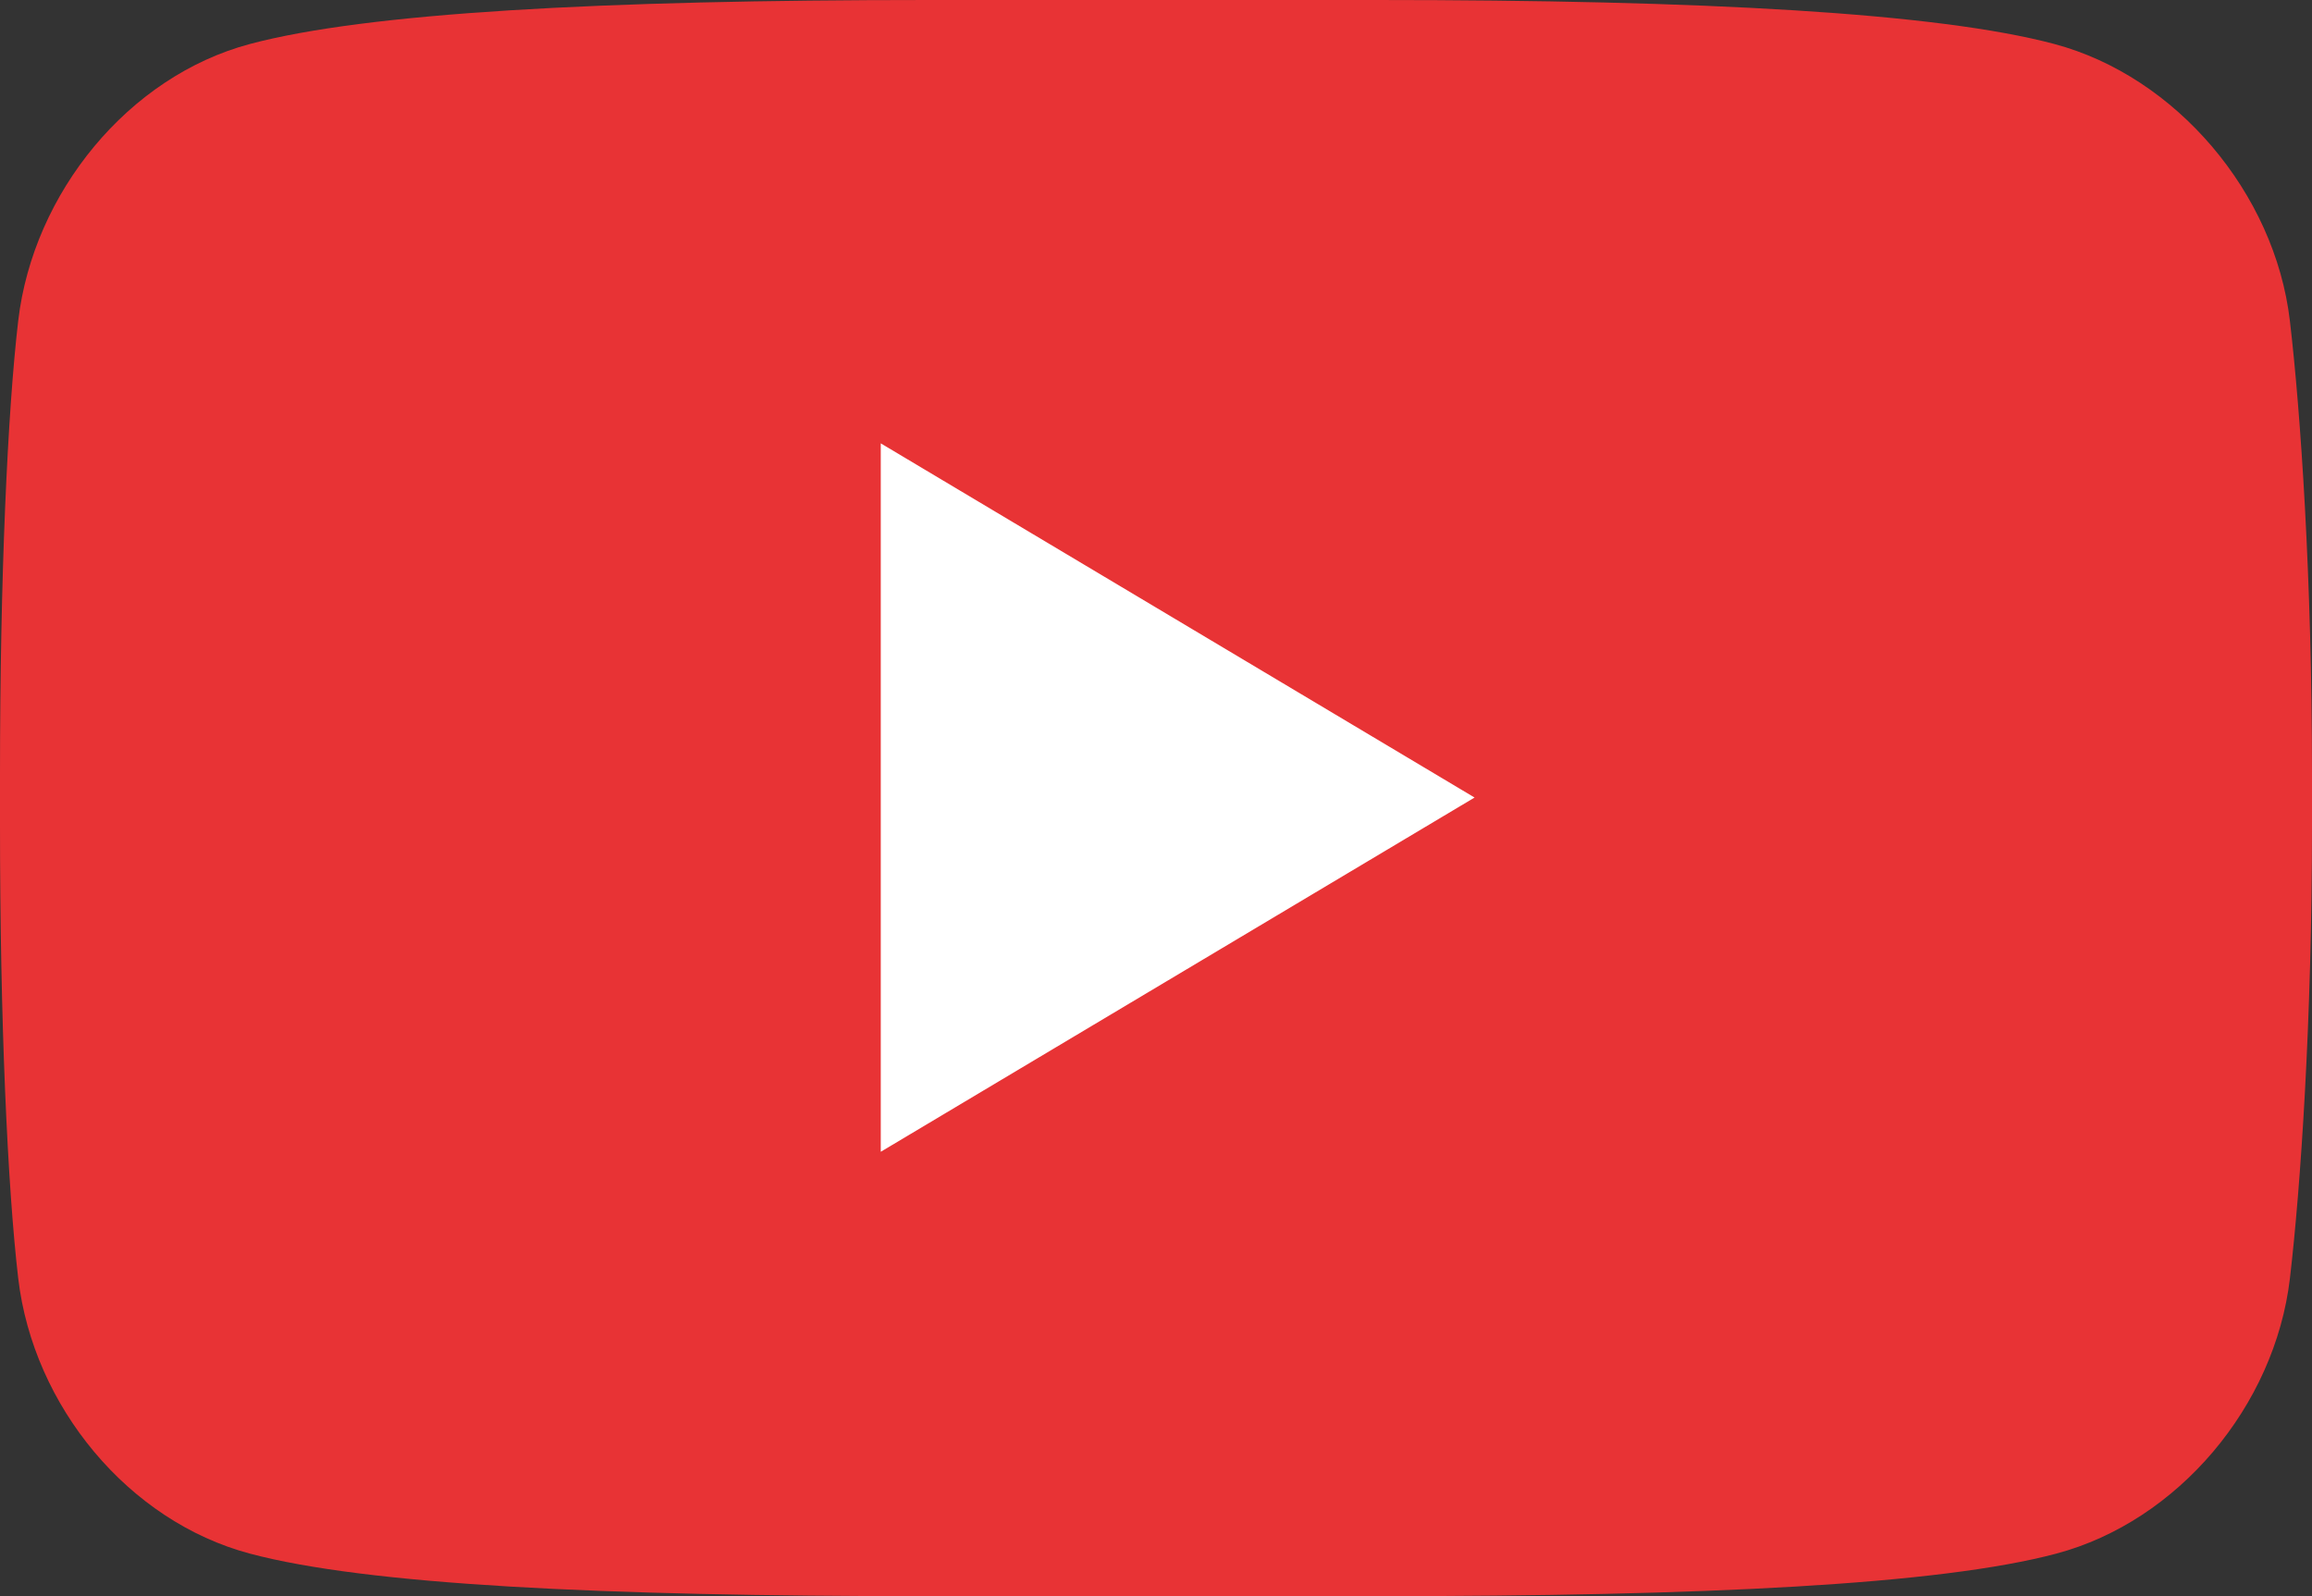
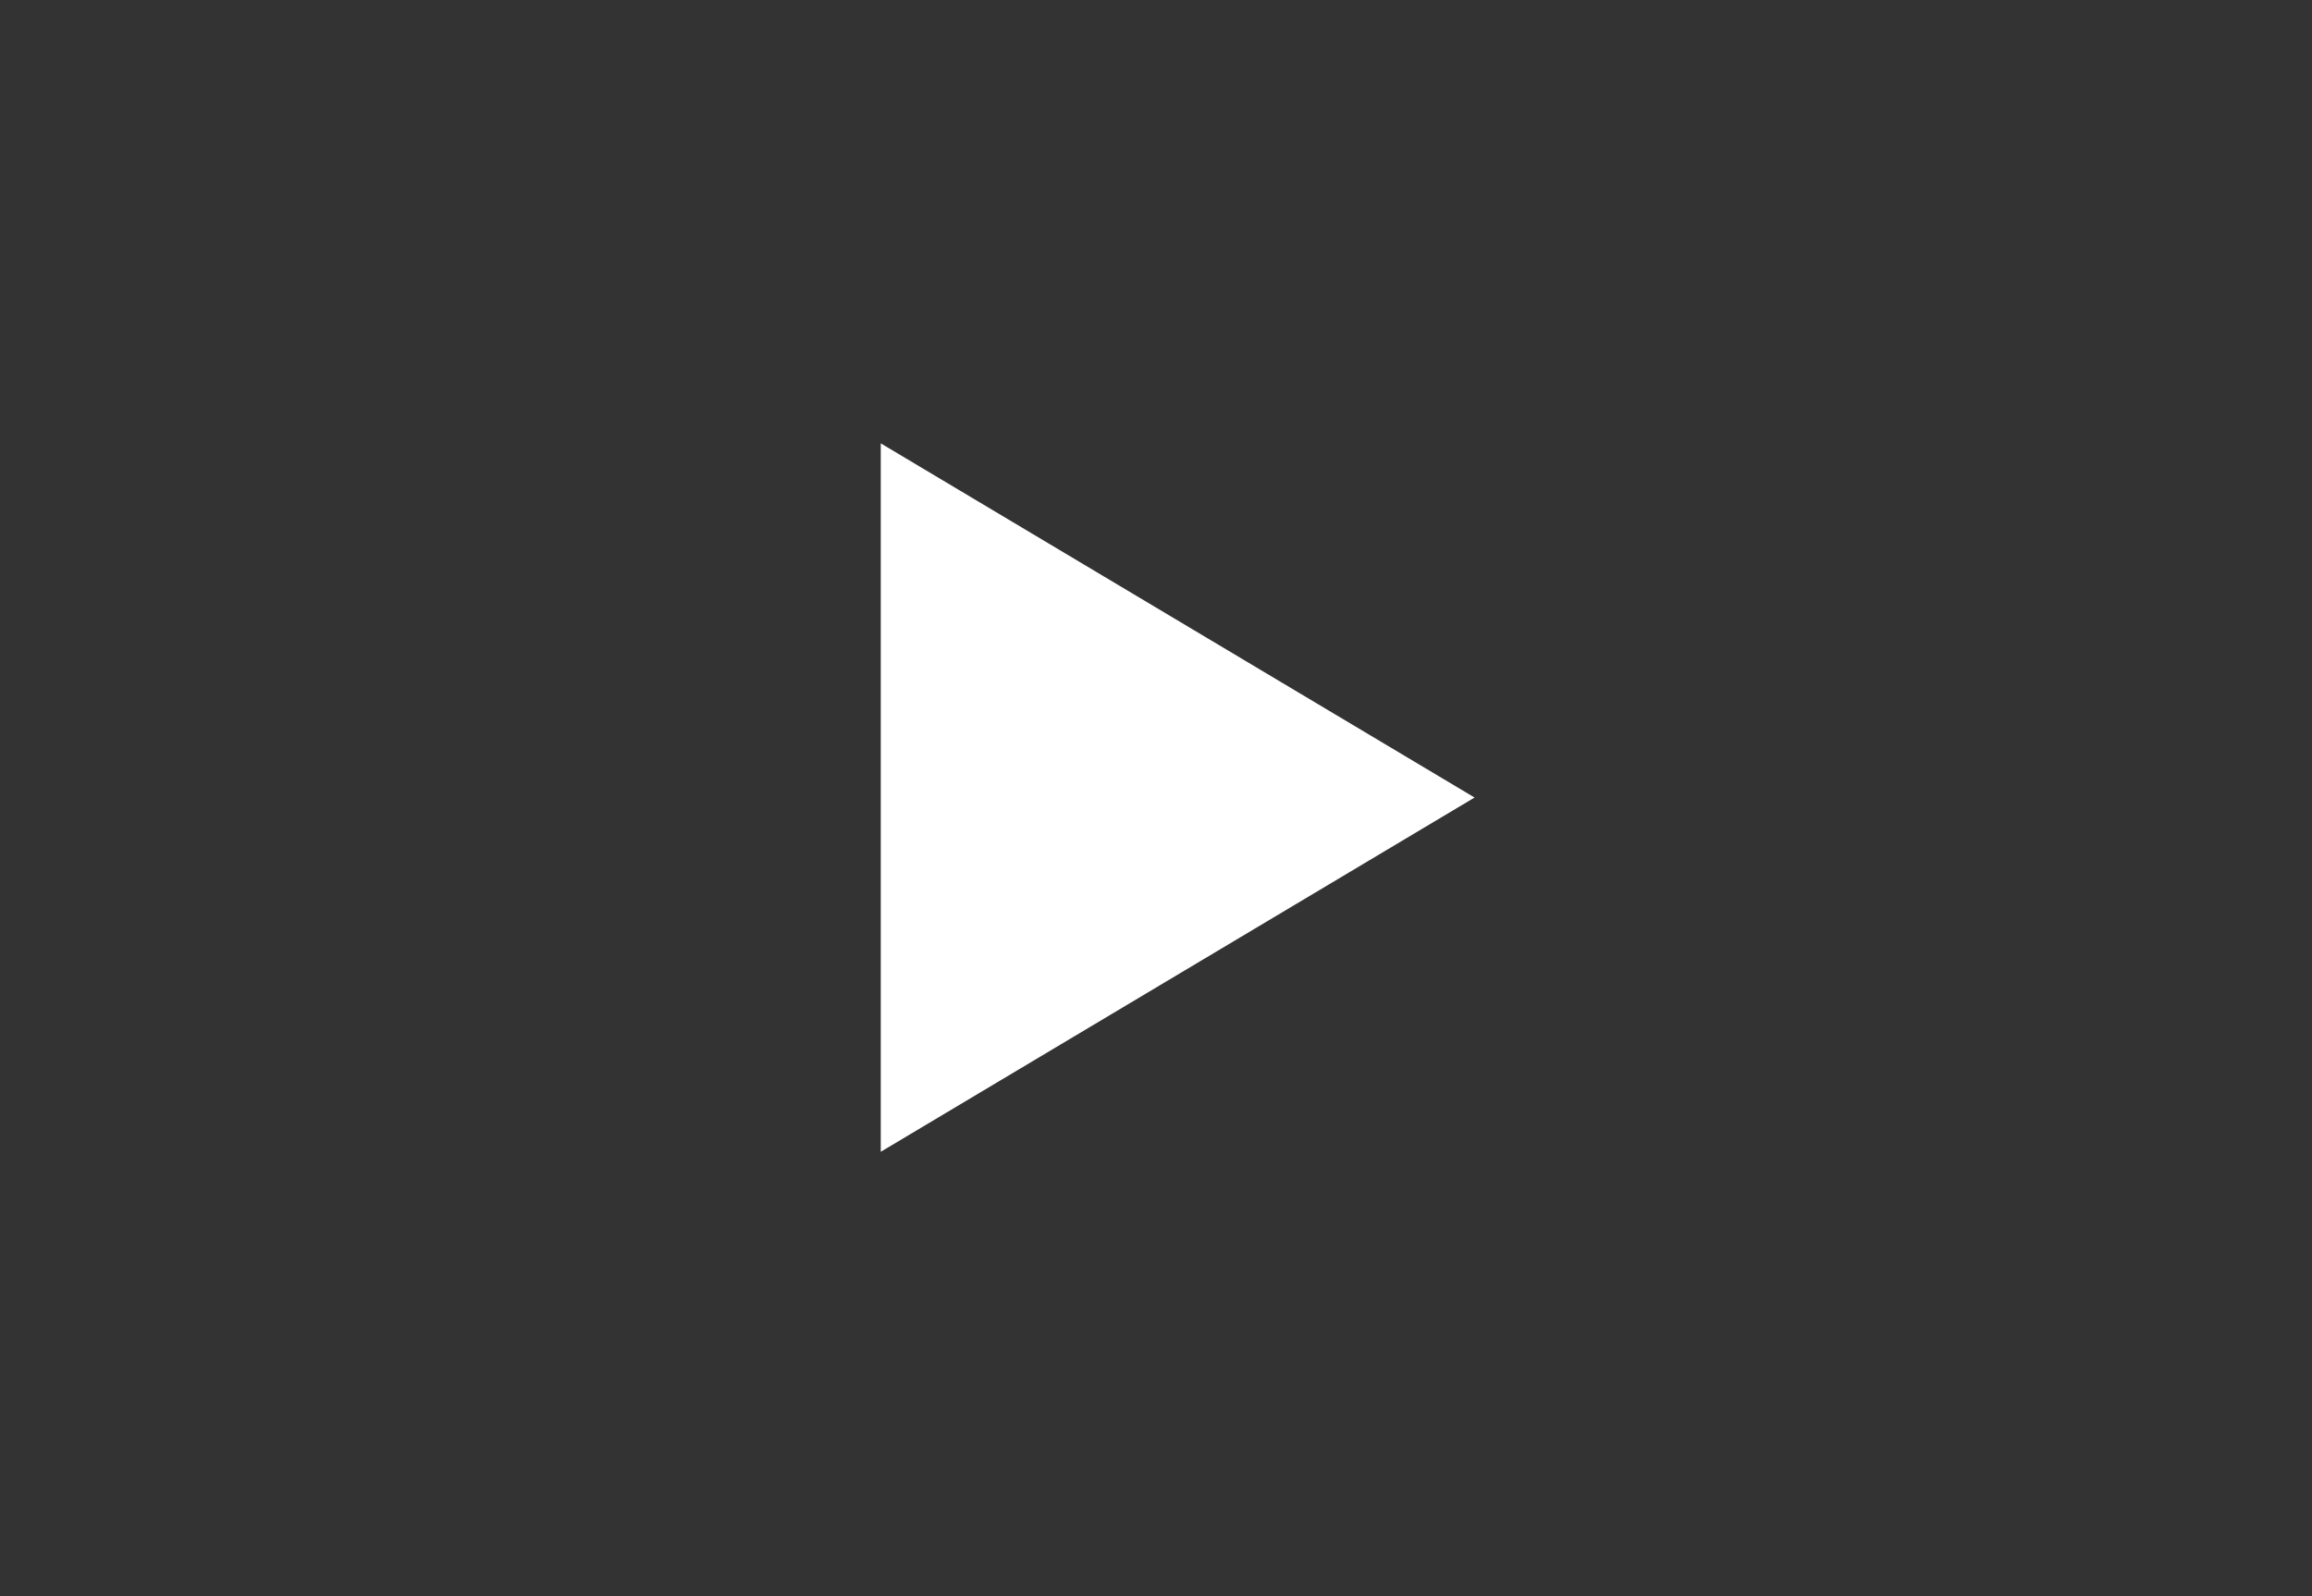
<svg xmlns="http://www.w3.org/2000/svg" version="1.1" x="0px" y="0px" width="42px" height="29px" viewBox="0 0 42 29" enable-background="new 0 0 42 29" xml:space="preserve">
  <rect x="0" y="0" width="42" height="29" fill="#333333" stroke="none" />
  <g id="レイヤー_1">
</g>
  <g id="typo">
    <g>
-       <path fill="#E83335" d="M25,0c5.958,0,10.194,0.234,12.318,0.799c2.208,0.588,4.007,2.704,4.28,5.028    C41.793,7.484,42,10.498,42,14.059v0.936c0,3.561-0.207,6.574-0.401,8.23c-0.273,2.324-2.037,4.415-4.245,5.002    C35.229,28.792,30.968,29,25.01,29H25h-8.142C10.9,29,6.665,28.792,4.541,28.227c-2.208-0.587-3.937-2.678-4.21-5.002    C0.137,21.568,0,18.555,0,14.994v-0.936c0-3.561,0.137-6.574,0.331-8.231c0.273-2.324,2.002-4.44,4.21-5.028    C6.665,0.234,10.9,0,16.858,0H25z" />
      <polygon fill="#FFFFFF" points="16,8.055 26.787,14.49 16,20.926   " />
    </g>
  </g>
</svg>